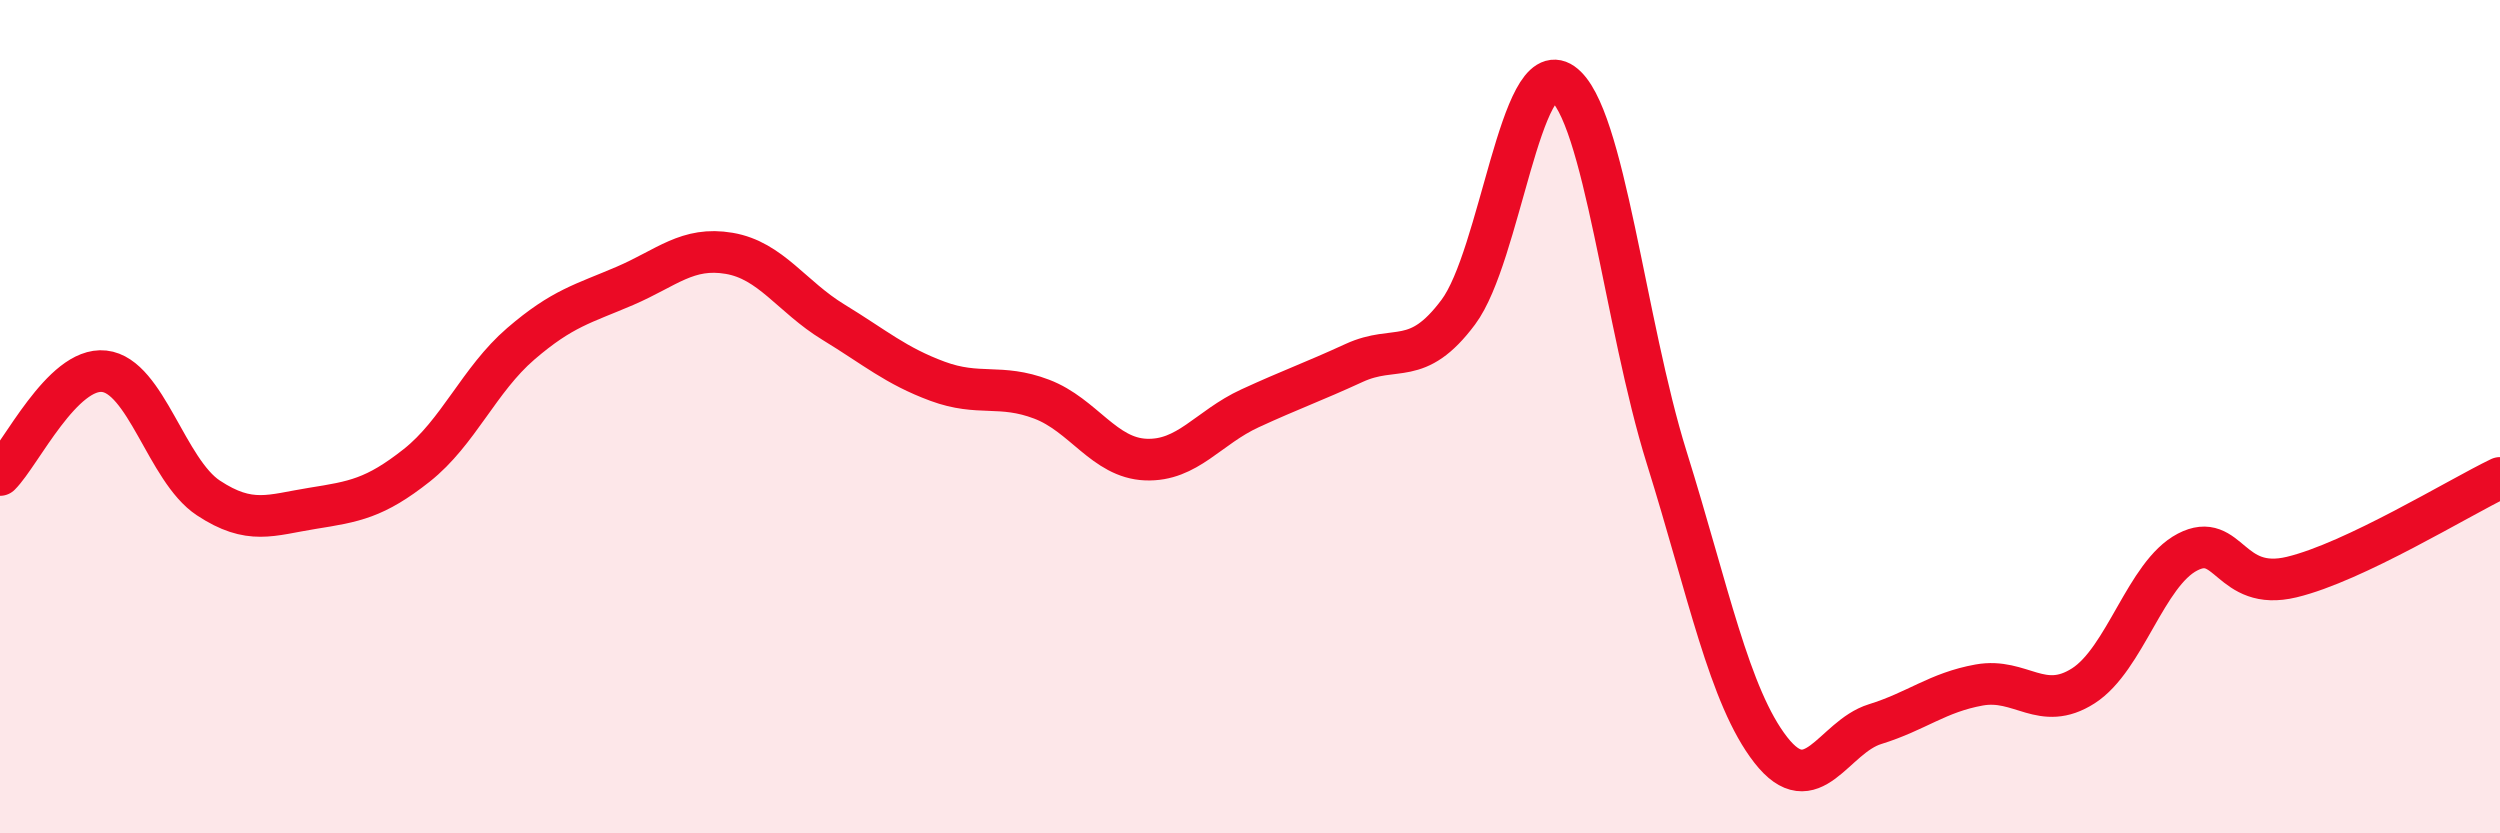
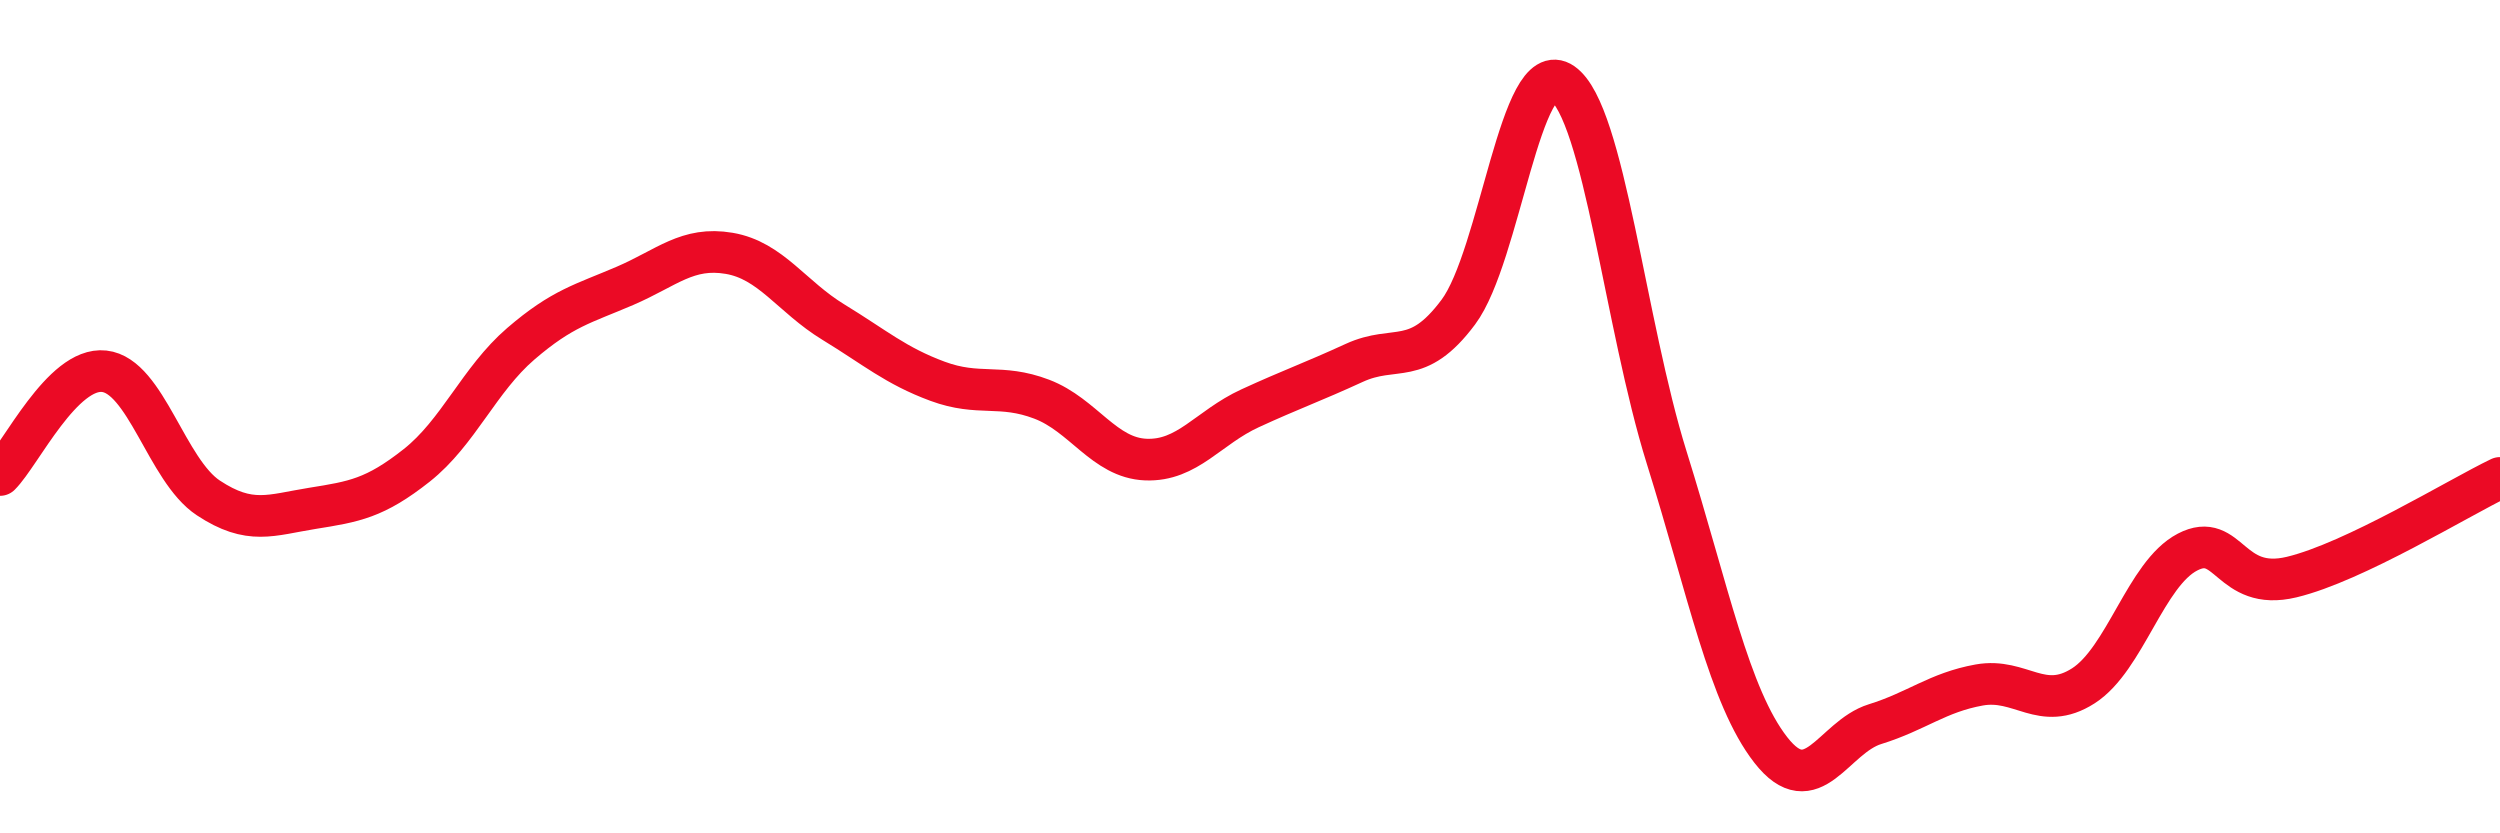
<svg xmlns="http://www.w3.org/2000/svg" width="60" height="20" viewBox="0 0 60 20">
-   <path d="M 0,11.4 C 0.5,10.9 1.5,8.8 2.5,8.91 C 3.5,9.02 4,11.29 5,11.95 C 6,12.61 6.5,12.36 7.5,12.2 C 8.5,12.04 9,11.96 10,11.17 C 11,10.38 11.5,9.11 12.5,8.25 C 13.5,7.39 14,7.29 15,6.86 C 16,6.43 16.5,5.91 17.5,6.08 C 18.5,6.25 19,7.12 20,7.73 C 21,8.34 21.5,8.78 22.5,9.15 C 23.5,9.52 24,9.2 25,9.58 C 26,9.96 26.5,10.99 27.5,11.03 C 28.5,11.07 29,10.26 30,9.8 C 31,9.34 31.5,9.17 32.5,8.71 C 33.5,8.25 34,8.83 35,7.49 C 36,6.15 36.5,1.3 37.5,2 C 38.5,2.7 39,7.78 40,10.98 C 41,14.18 41.5,16.72 42.5,18 C 43.5,19.28 44,17.69 45,17.38 C 46,17.07 46.5,16.62 47.5,16.44 C 48.5,16.26 49,17.1 50,16.46 C 51,15.82 51.5,13.77 52.5,13.25 C 53.5,12.73 53.5,14.21 55,13.85 C 56.5,13.49 59,11.95 60,11.47L60 20L0 20Z" fill="#EB0A25" opacity="0.1" stroke-linecap="round" stroke-linejoin="round" />
  <path d="M 0,11.4 C 0.5,10.9 1.5,8.8 2.5,8.91 C 3.5,9.02 4,11.29 5,11.95 C 6,12.61 6.5,12.36 7.5,12.2 C 8.5,12.04 9,11.96 10,11.17 C 11,10.38 11.5,9.11 12.5,8.25 C 13.5,7.39 14,7.29 15,6.86 C 16,6.43 16.5,5.91 17.5,6.08 C 18.5,6.25 19,7.12 20,7.73 C 21,8.34 21.5,8.78 22.5,9.15 C 23.5,9.52 24,9.2 25,9.58 C 26,9.96 26.5,10.99 27.5,11.03 C 28.5,11.07 29,10.26 30,9.8 C 31,9.34 31.5,9.17 32.5,8.71 C 33.5,8.25 34,8.83 35,7.49 C 36,6.15 36.5,1.3 37.5,2 C 38.5,2.7 39,7.78 40,10.98 C 41,14.18 41.5,16.72 42.5,18 C 43.5,19.28 44,17.69 45,17.38 C 46,17.07 46.5,16.62 47.5,16.44 C 48.5,16.26 49,17.1 50,16.46 C 51,15.82 51.5,13.77 52.5,13.25 C 53.5,12.73 53.5,14.21 55,13.85 C 56.5,13.49 59,11.95 60,11.47" stroke="#EB0A25" stroke-width="1" fill="none" stroke-linecap="round" stroke-linejoin="round" />
</svg>